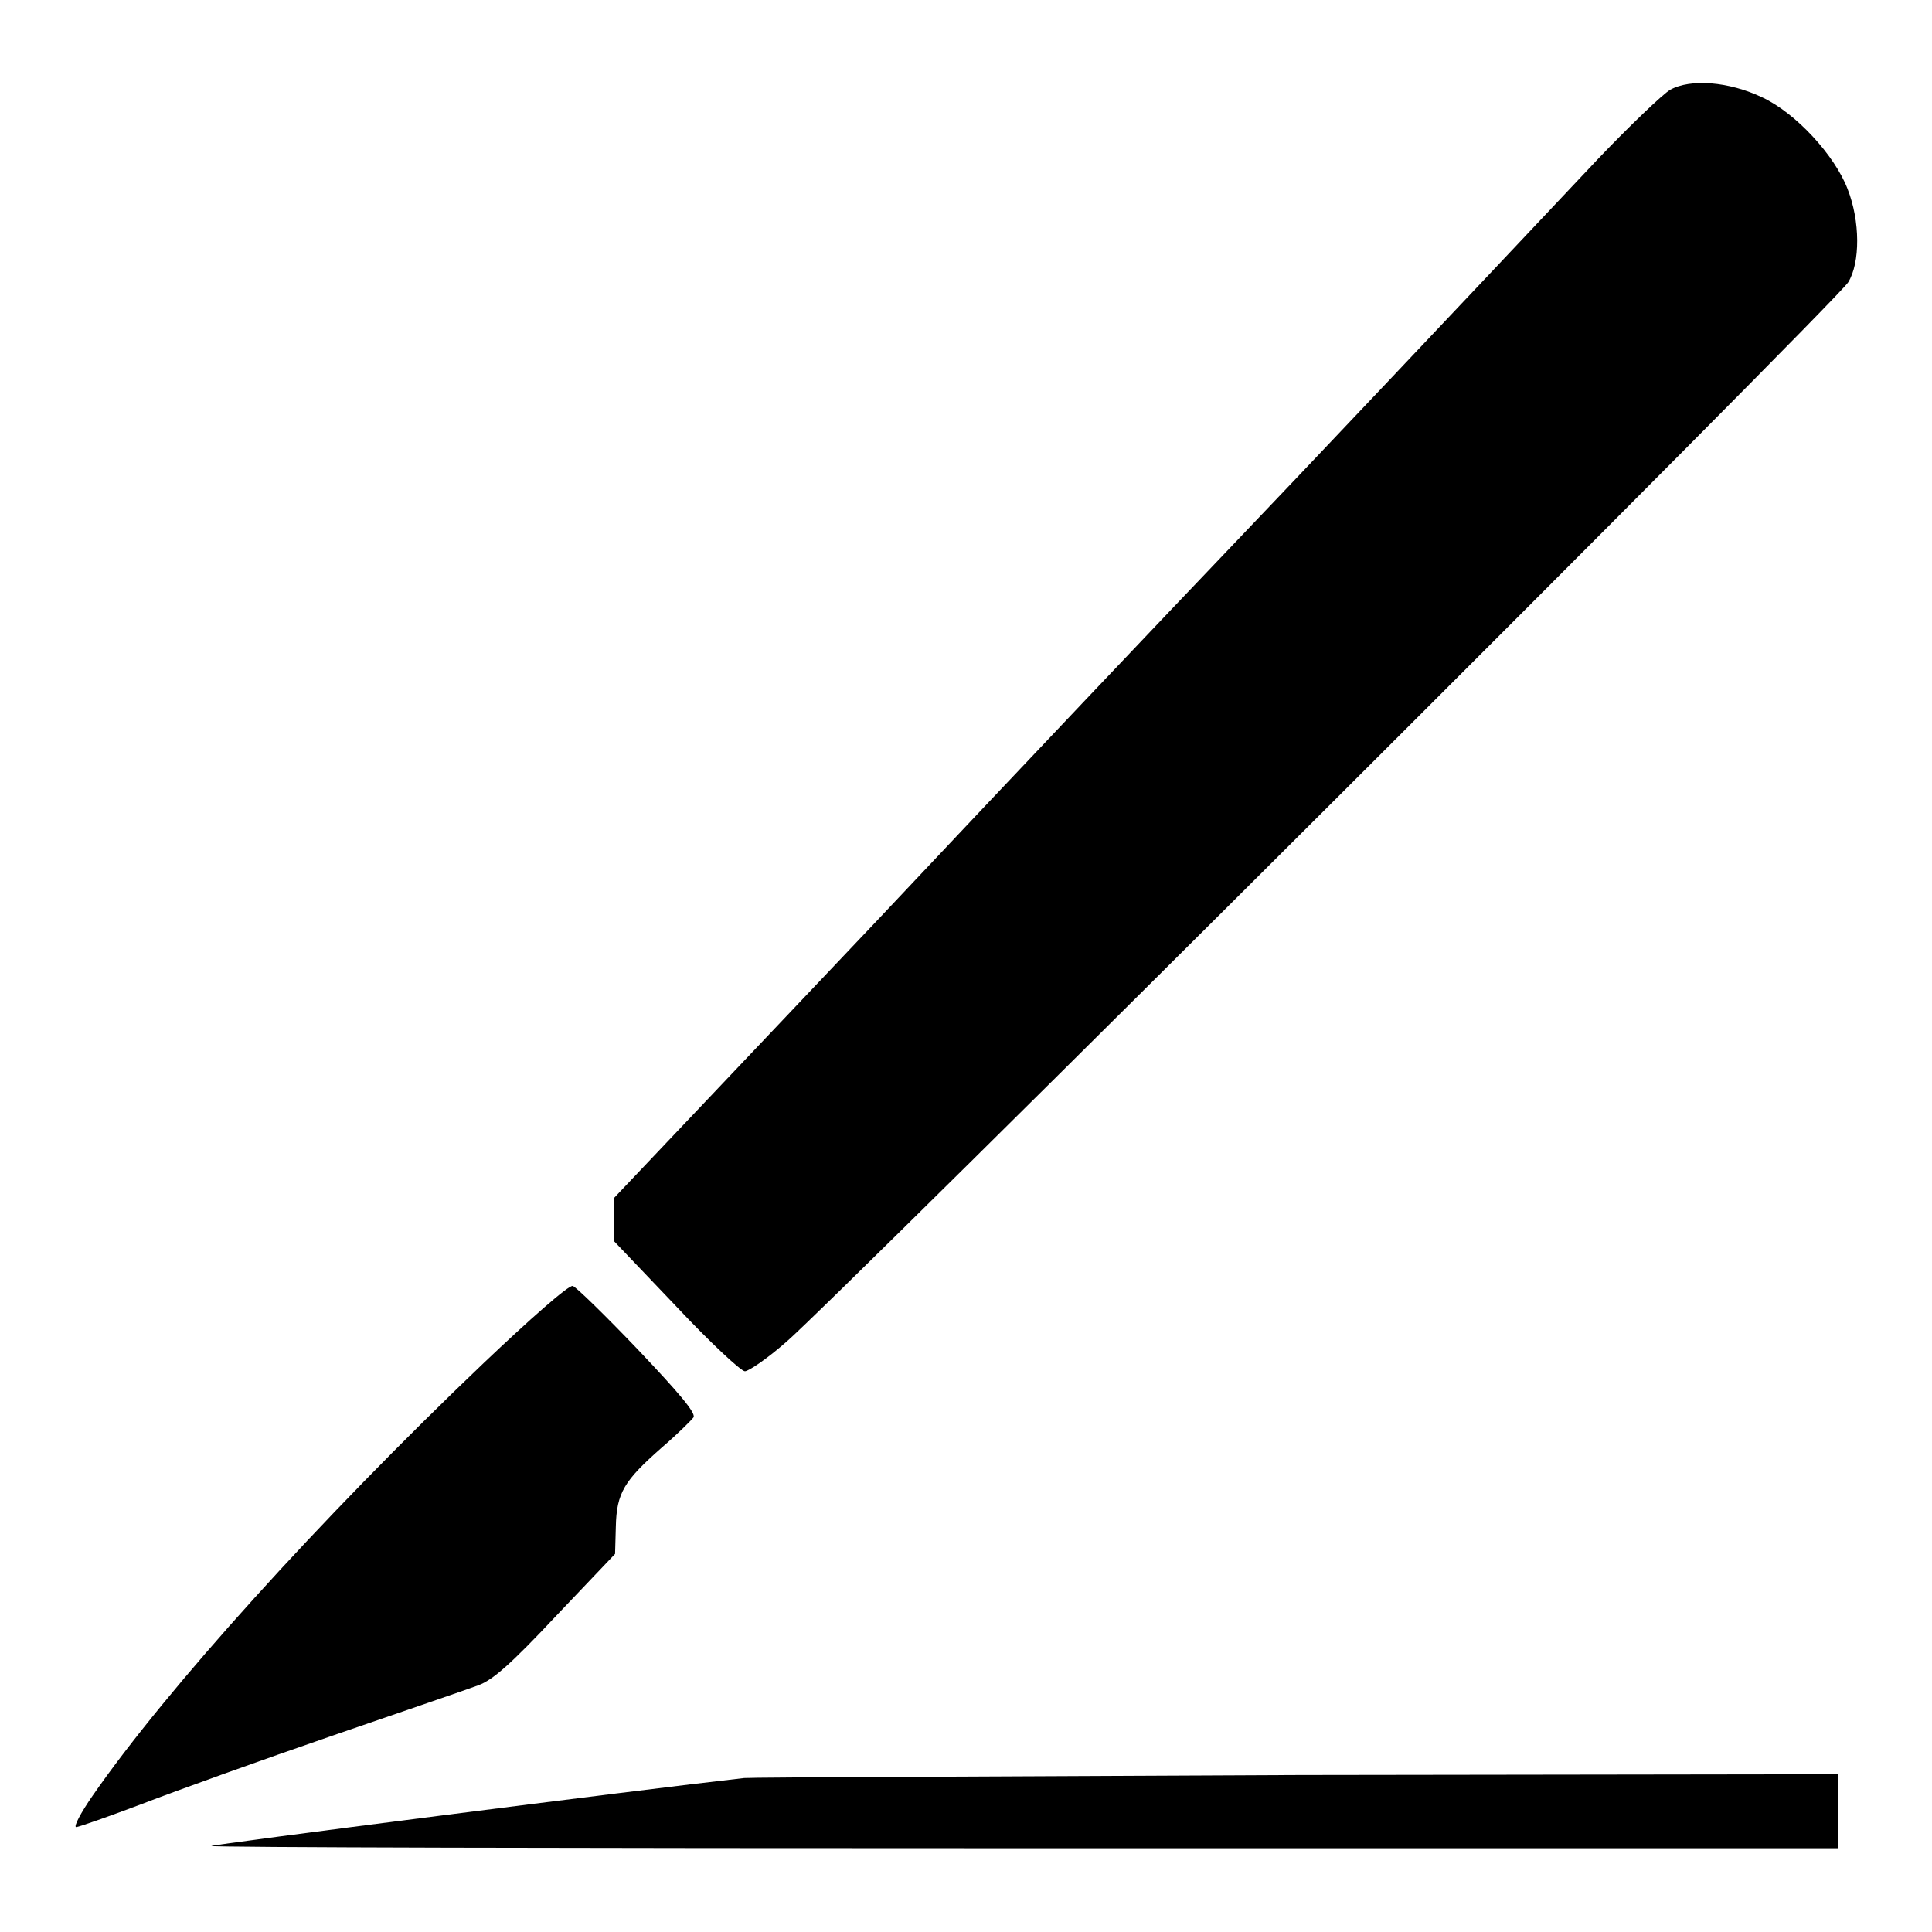
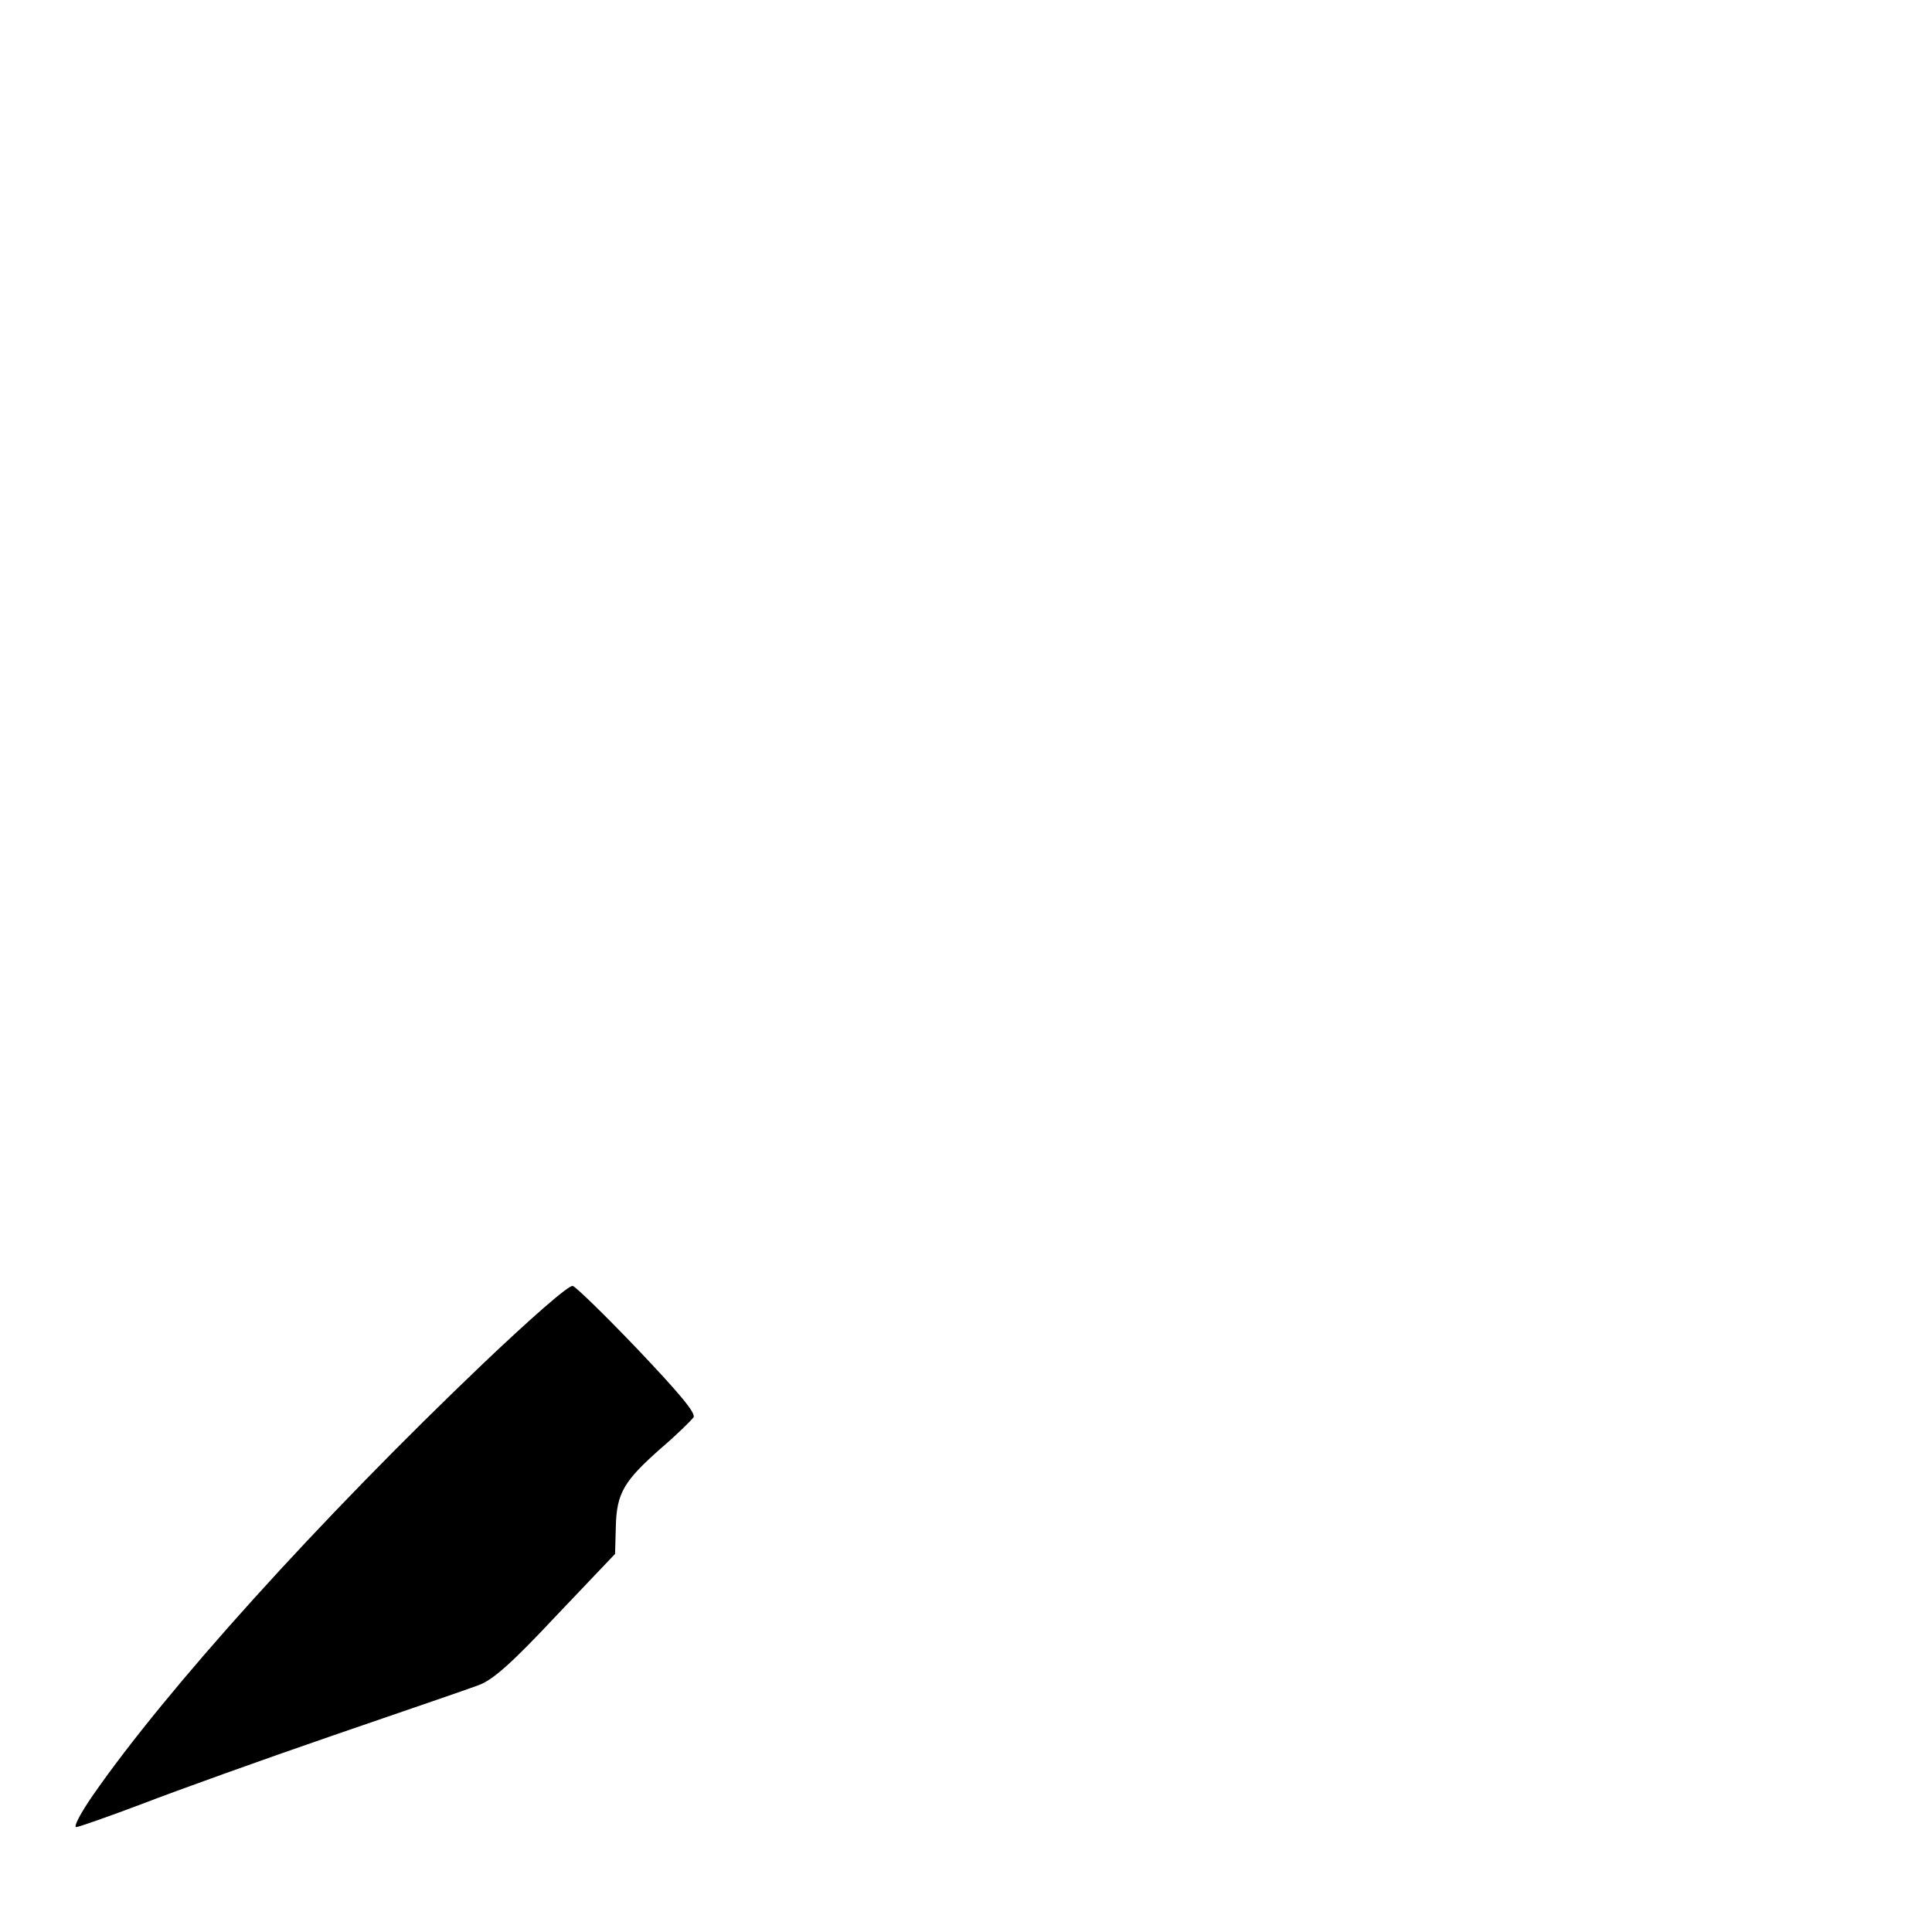
<svg xmlns="http://www.w3.org/2000/svg" version="1.1" x="0px" y="0px" viewBox="0 0 256 256" enable-background="new 0 0 256 256" xml:space="preserve">
  <g>
    <g>
      <g>
-         <path fill="#000000" d="M221.3,11.9c-1,0.6-5.3,4.7-9.5,9.1c-19.4,20.6-38.5,40.8-49.3,52.1c-6.5,6.8-27.4,28.8-46.4,49l-34.7,36.6v2.9v2.9l8.2,8.6c4.5,4.8,8.6,8.6,9.1,8.6s3-1.7,5.5-3.9c5.9-5,139.2-137.9,140.7-140.4c1.6-2.6,1.6-8.1-0.1-12.4c-1.7-4.4-6.8-10-11.3-12.1C229.1,10.8,224,10.4,221.3,11.9z" />
        <path fill="#000000" d="M64.1,180.6c-21.8,20.8-42.1,43.3-51.8,57.3c-1.6,2.3-2.6,4.2-2.2,4.2c0.3,0,4.3-1.4,8.8-3.1c4.4-1.7,15.8-5.8,25.1-9c9.3-3.2,18.1-6.2,19.4-6.7c1.9-0.7,4.3-2.8,10.3-9.2l7.8-8.2l0.1-3.6c0.1-4.5,1.1-6.1,6.1-10.5c2.1-1.8,3.9-3.6,4.2-4c0.3-0.6-1.9-3.2-7.4-9c-4.3-4.5-8.2-8.3-8.6-8.4C75.4,170.2,70.1,174.9,64.1,180.6z" />
-         <path fill="#000000" d="M98.6,235.6c-14.3,1.6-70.4,8.8-70.6,9c-0.2,0.2,48.3,0.3,107.6,0.3h108v-4.9v-4.9l-71.4,0.1C132.8,235.4,99.7,235.5,98.6,235.6z" />
      </g>
    </g>
  </g>
</svg>